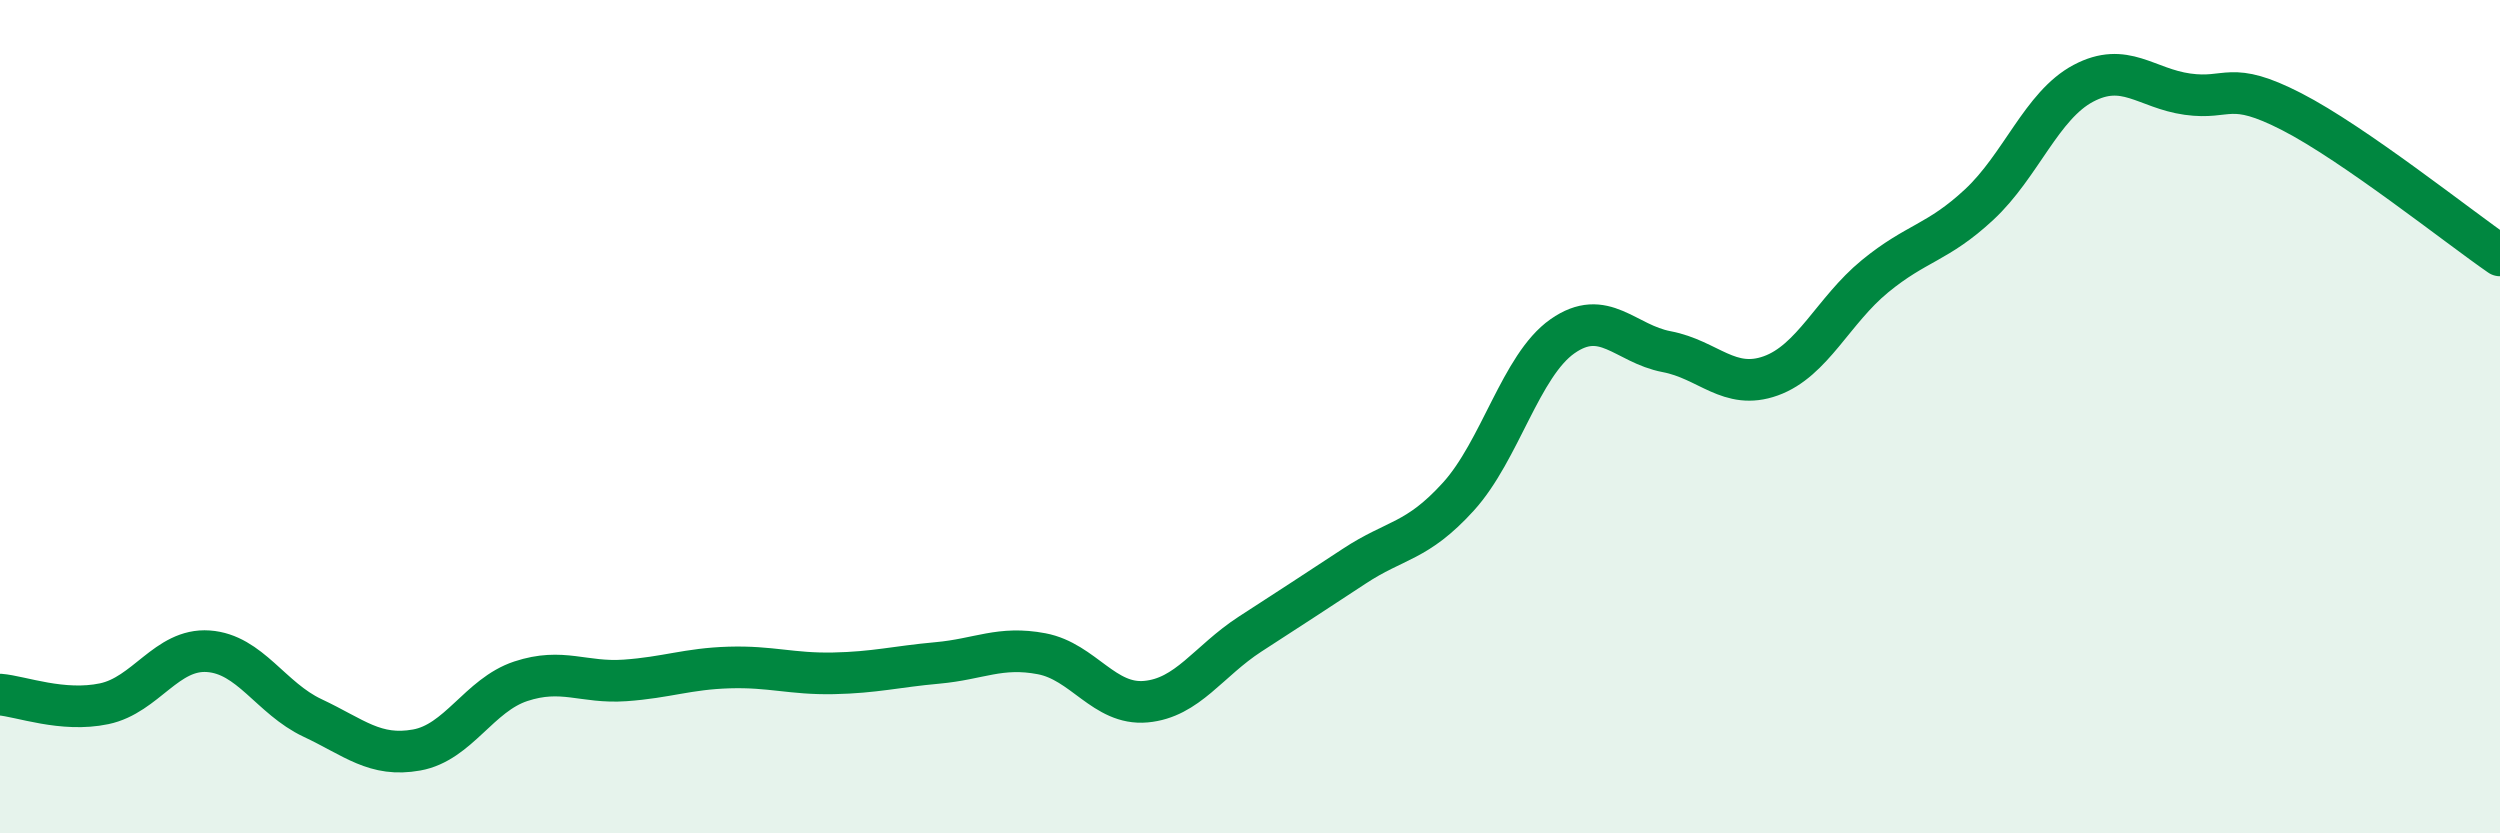
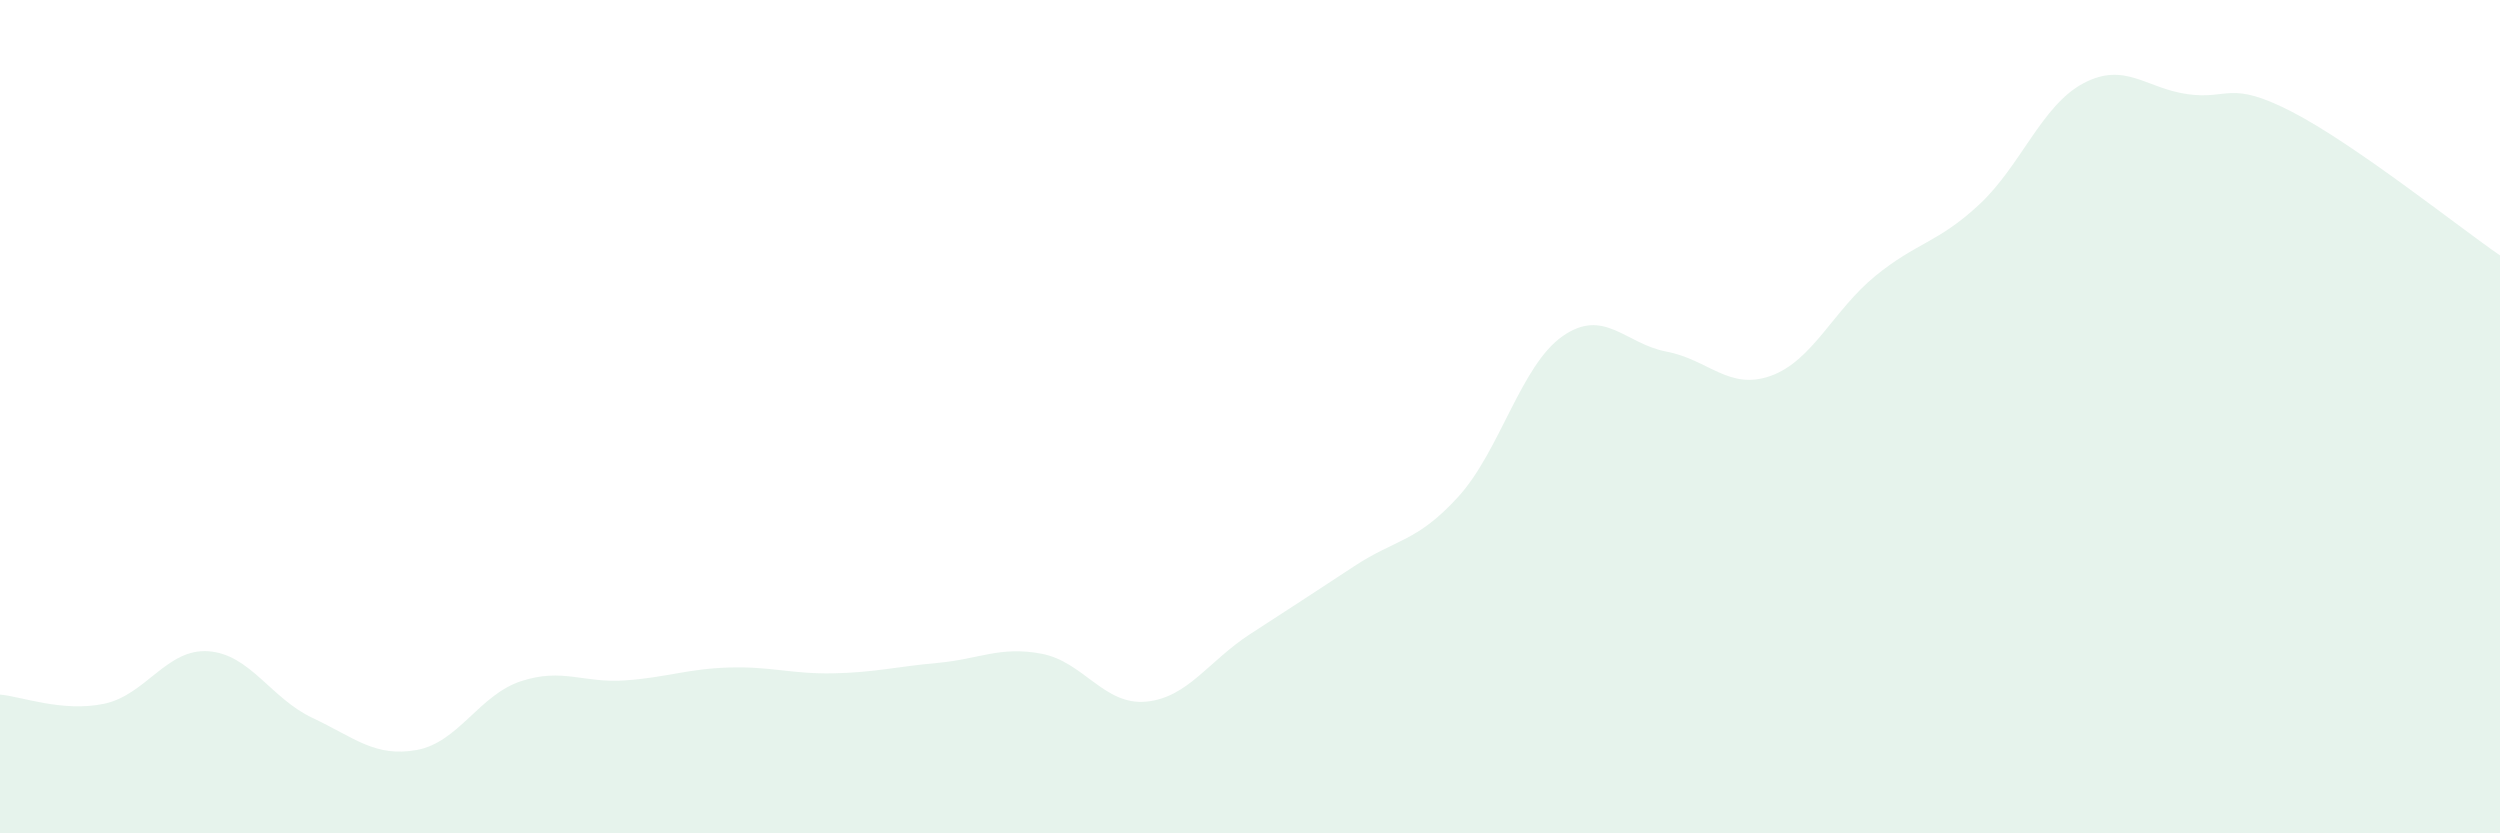
<svg xmlns="http://www.w3.org/2000/svg" width="60" height="20" viewBox="0 0 60 20">
  <path d="M 0,16.67 C 0.5,16.71 1.5,17.1 2.5,16.89 C 3.5,16.68 4,15.56 5,15.63 C 6,15.7 6.5,16.76 7.5,17.23 C 8.5,17.7 9,18.18 10,18 C 11,17.82 11.5,16.68 12.5,16.35 C 13.5,16.02 14,16.4 15,16.33 C 16,16.26 16.5,16.05 17.5,16.02 C 18.5,15.99 19,16.18 20,16.16 C 21,16.14 21.5,16 22.5,15.91 C 23.5,15.82 24,15.5 25,15.69 C 26,15.88 26.5,16.93 27.5,16.84 C 28.5,16.75 29,15.87 30,15.22 C 31,14.57 31.5,14.25 32.5,13.59 C 33.5,12.93 34,13.02 35,11.92 C 36,10.82 36.5,8.77 37.5,8.07 C 38.5,7.37 39,8.25 40,8.44 C 41,8.63 41.5,9.38 42.5,9.02 C 43.5,8.66 44,7.45 45,6.63 C 46,5.81 46.5,5.84 47.5,4.91 C 48.5,3.98 49,2.53 50,2 C 51,1.47 51.5,2.12 52.5,2.26 C 53.5,2.4 53.5,1.91 55,2.68 C 56.5,3.45 59,5.44 60,6.13L60 20L0 20Z" fill="#008740" opacity="0.1" stroke-linecap="round" stroke-linejoin="round" />
-   <path d="M 0,16.67 C 0.5,16.71 1.5,17.1 2.5,16.89 C 3.5,16.68 4,15.56 5,15.63 C 6,15.7 6.5,16.76 7.5,17.23 C 8.5,17.7 9,18.18 10,18 C 11,17.82 11.5,16.68 12.5,16.35 C 13.5,16.02 14,16.4 15,16.33 C 16,16.26 16.5,16.05 17.5,16.02 C 18.5,15.99 19,16.18 20,16.16 C 21,16.14 21.5,16 22.5,15.91 C 23.5,15.82 24,15.5 25,15.69 C 26,15.88 26.5,16.93 27.5,16.84 C 28.5,16.75 29,15.87 30,15.22 C 31,14.57 31.5,14.25 32.5,13.59 C 33.5,12.93 34,13.02 35,11.92 C 36,10.82 36.5,8.77 37.5,8.07 C 38.5,7.37 39,8.25 40,8.44 C 41,8.63 41.5,9.38 42.5,9.02 C 43.5,8.66 44,7.45 45,6.63 C 46,5.81 46.5,5.84 47.5,4.91 C 48.5,3.98 49,2.53 50,2 C 51,1.47 51.5,2.12 52.5,2.26 C 53.5,2.4 53.5,1.91 55,2.68 C 56.5,3.45 59,5.44 60,6.13" stroke="#008740" stroke-width="1" fill="none" stroke-linecap="round" stroke-linejoin="round" />
</svg>